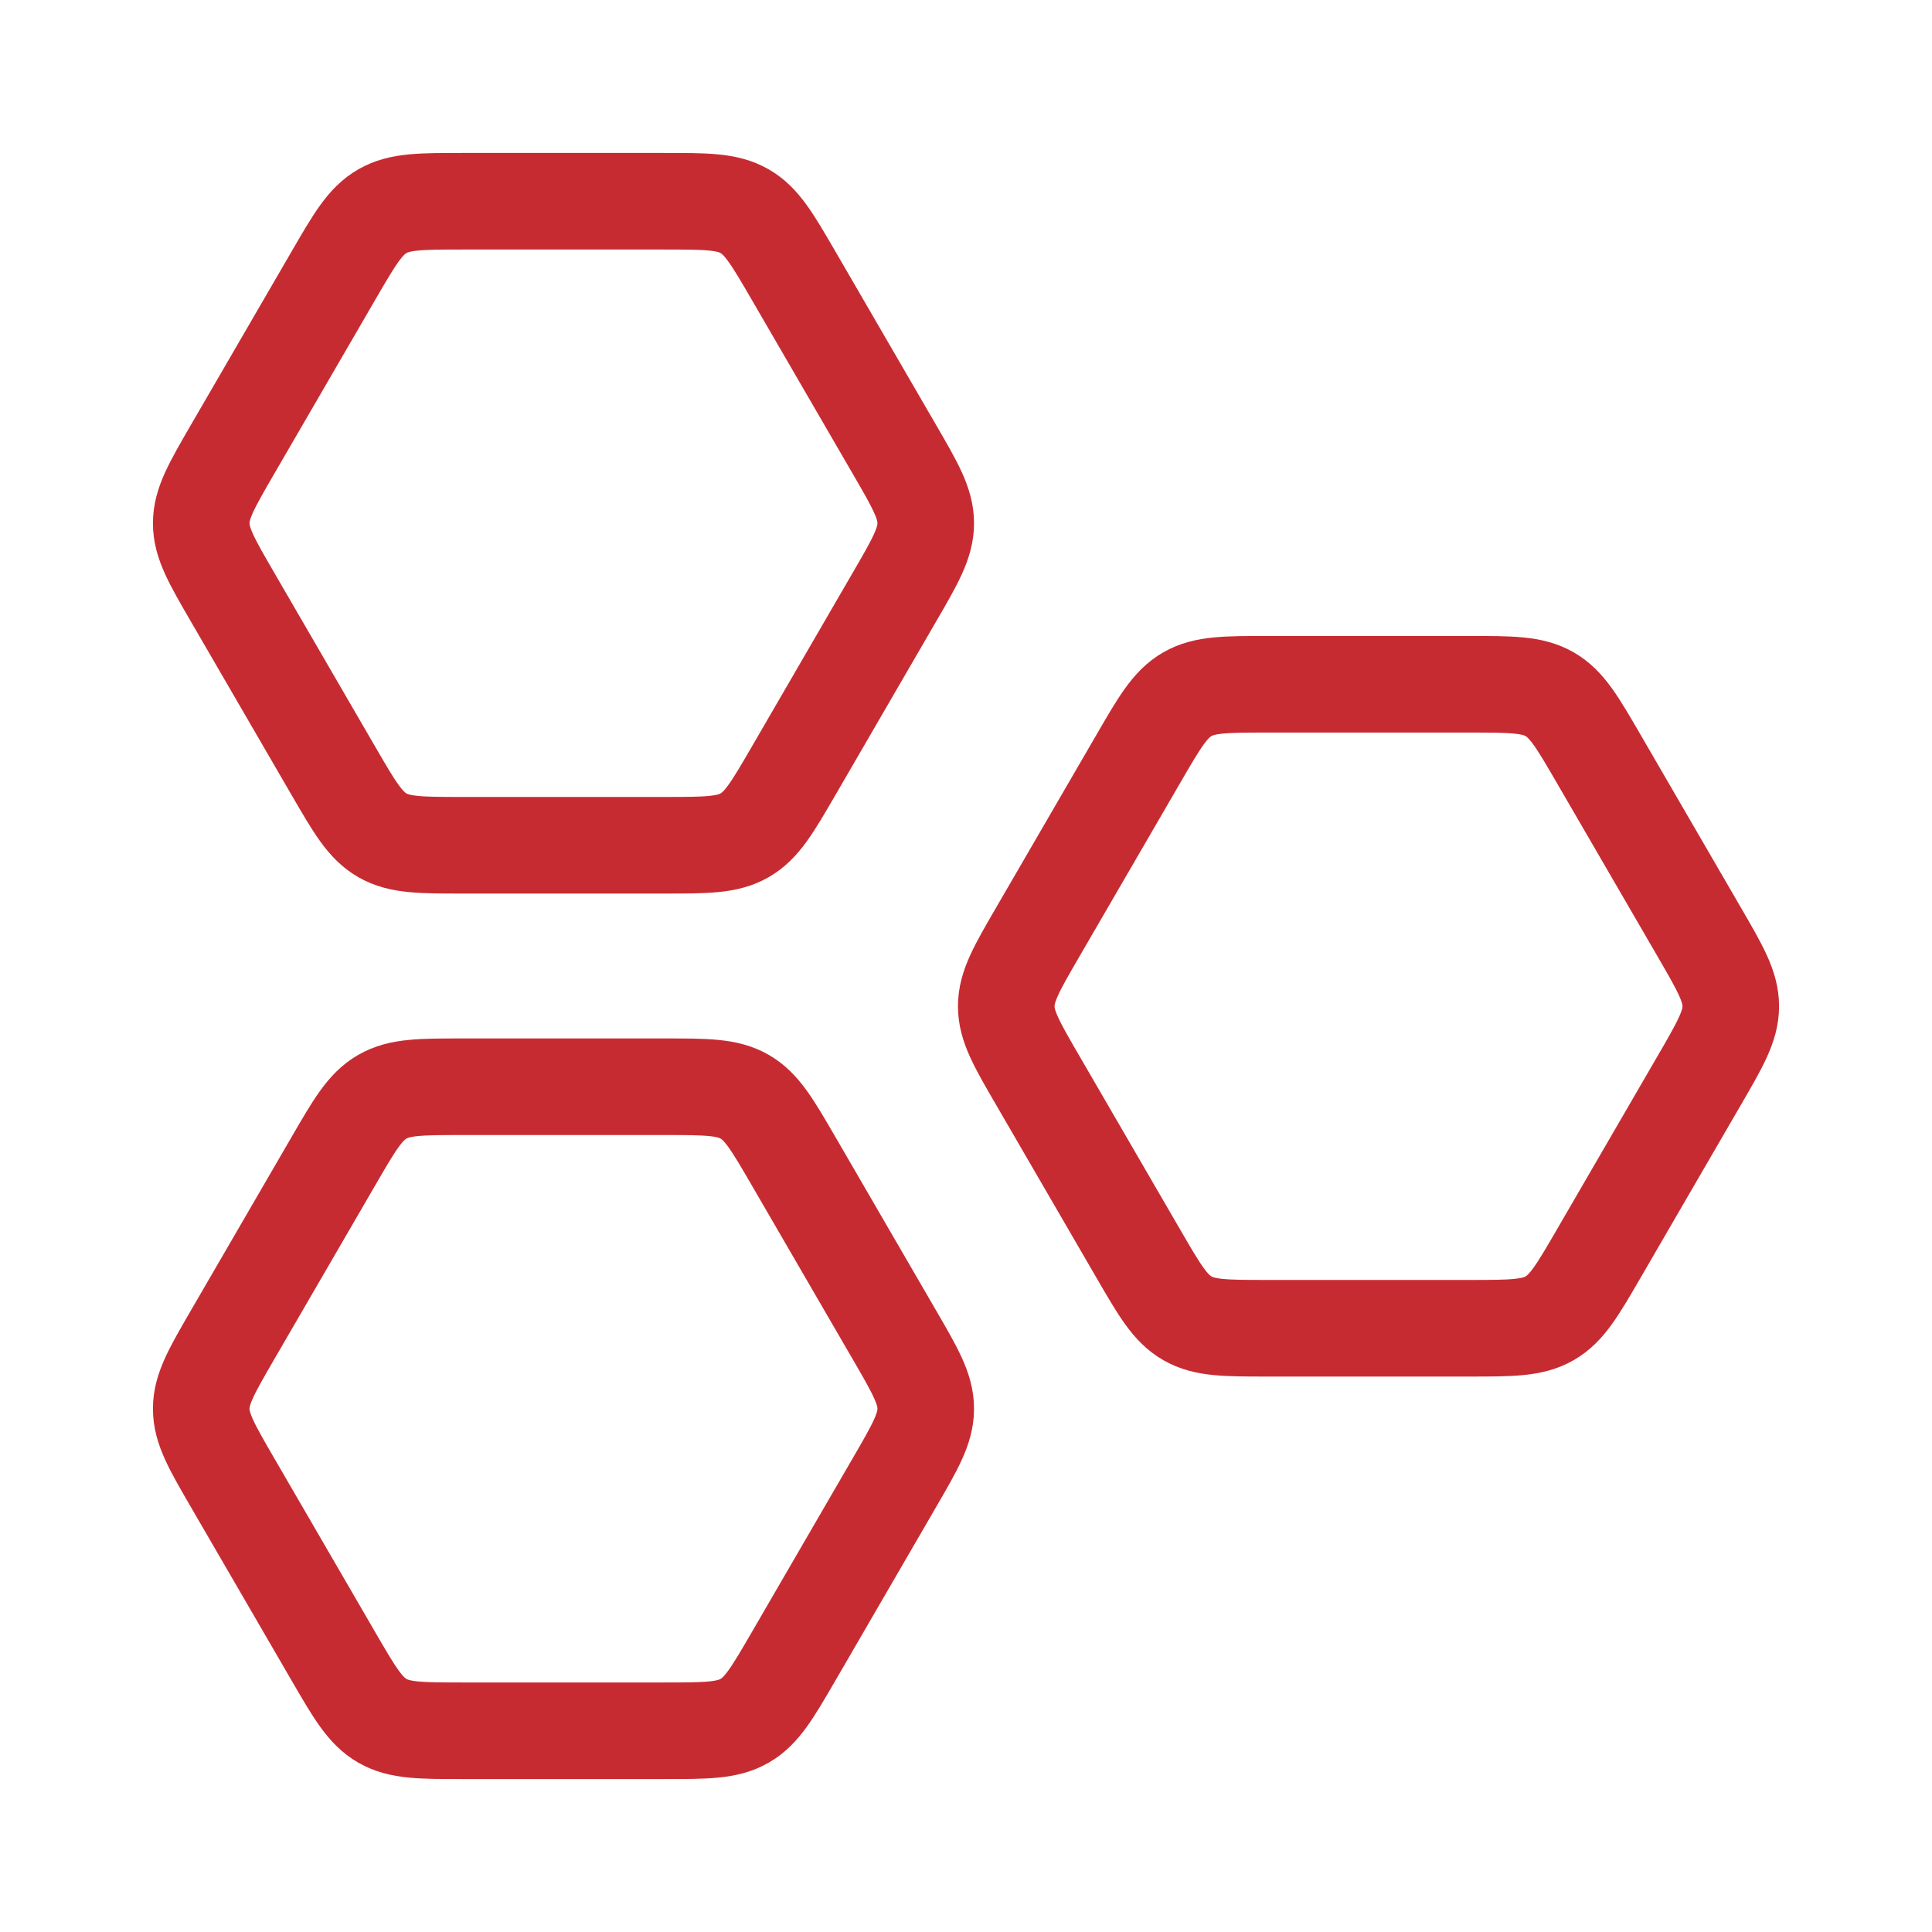
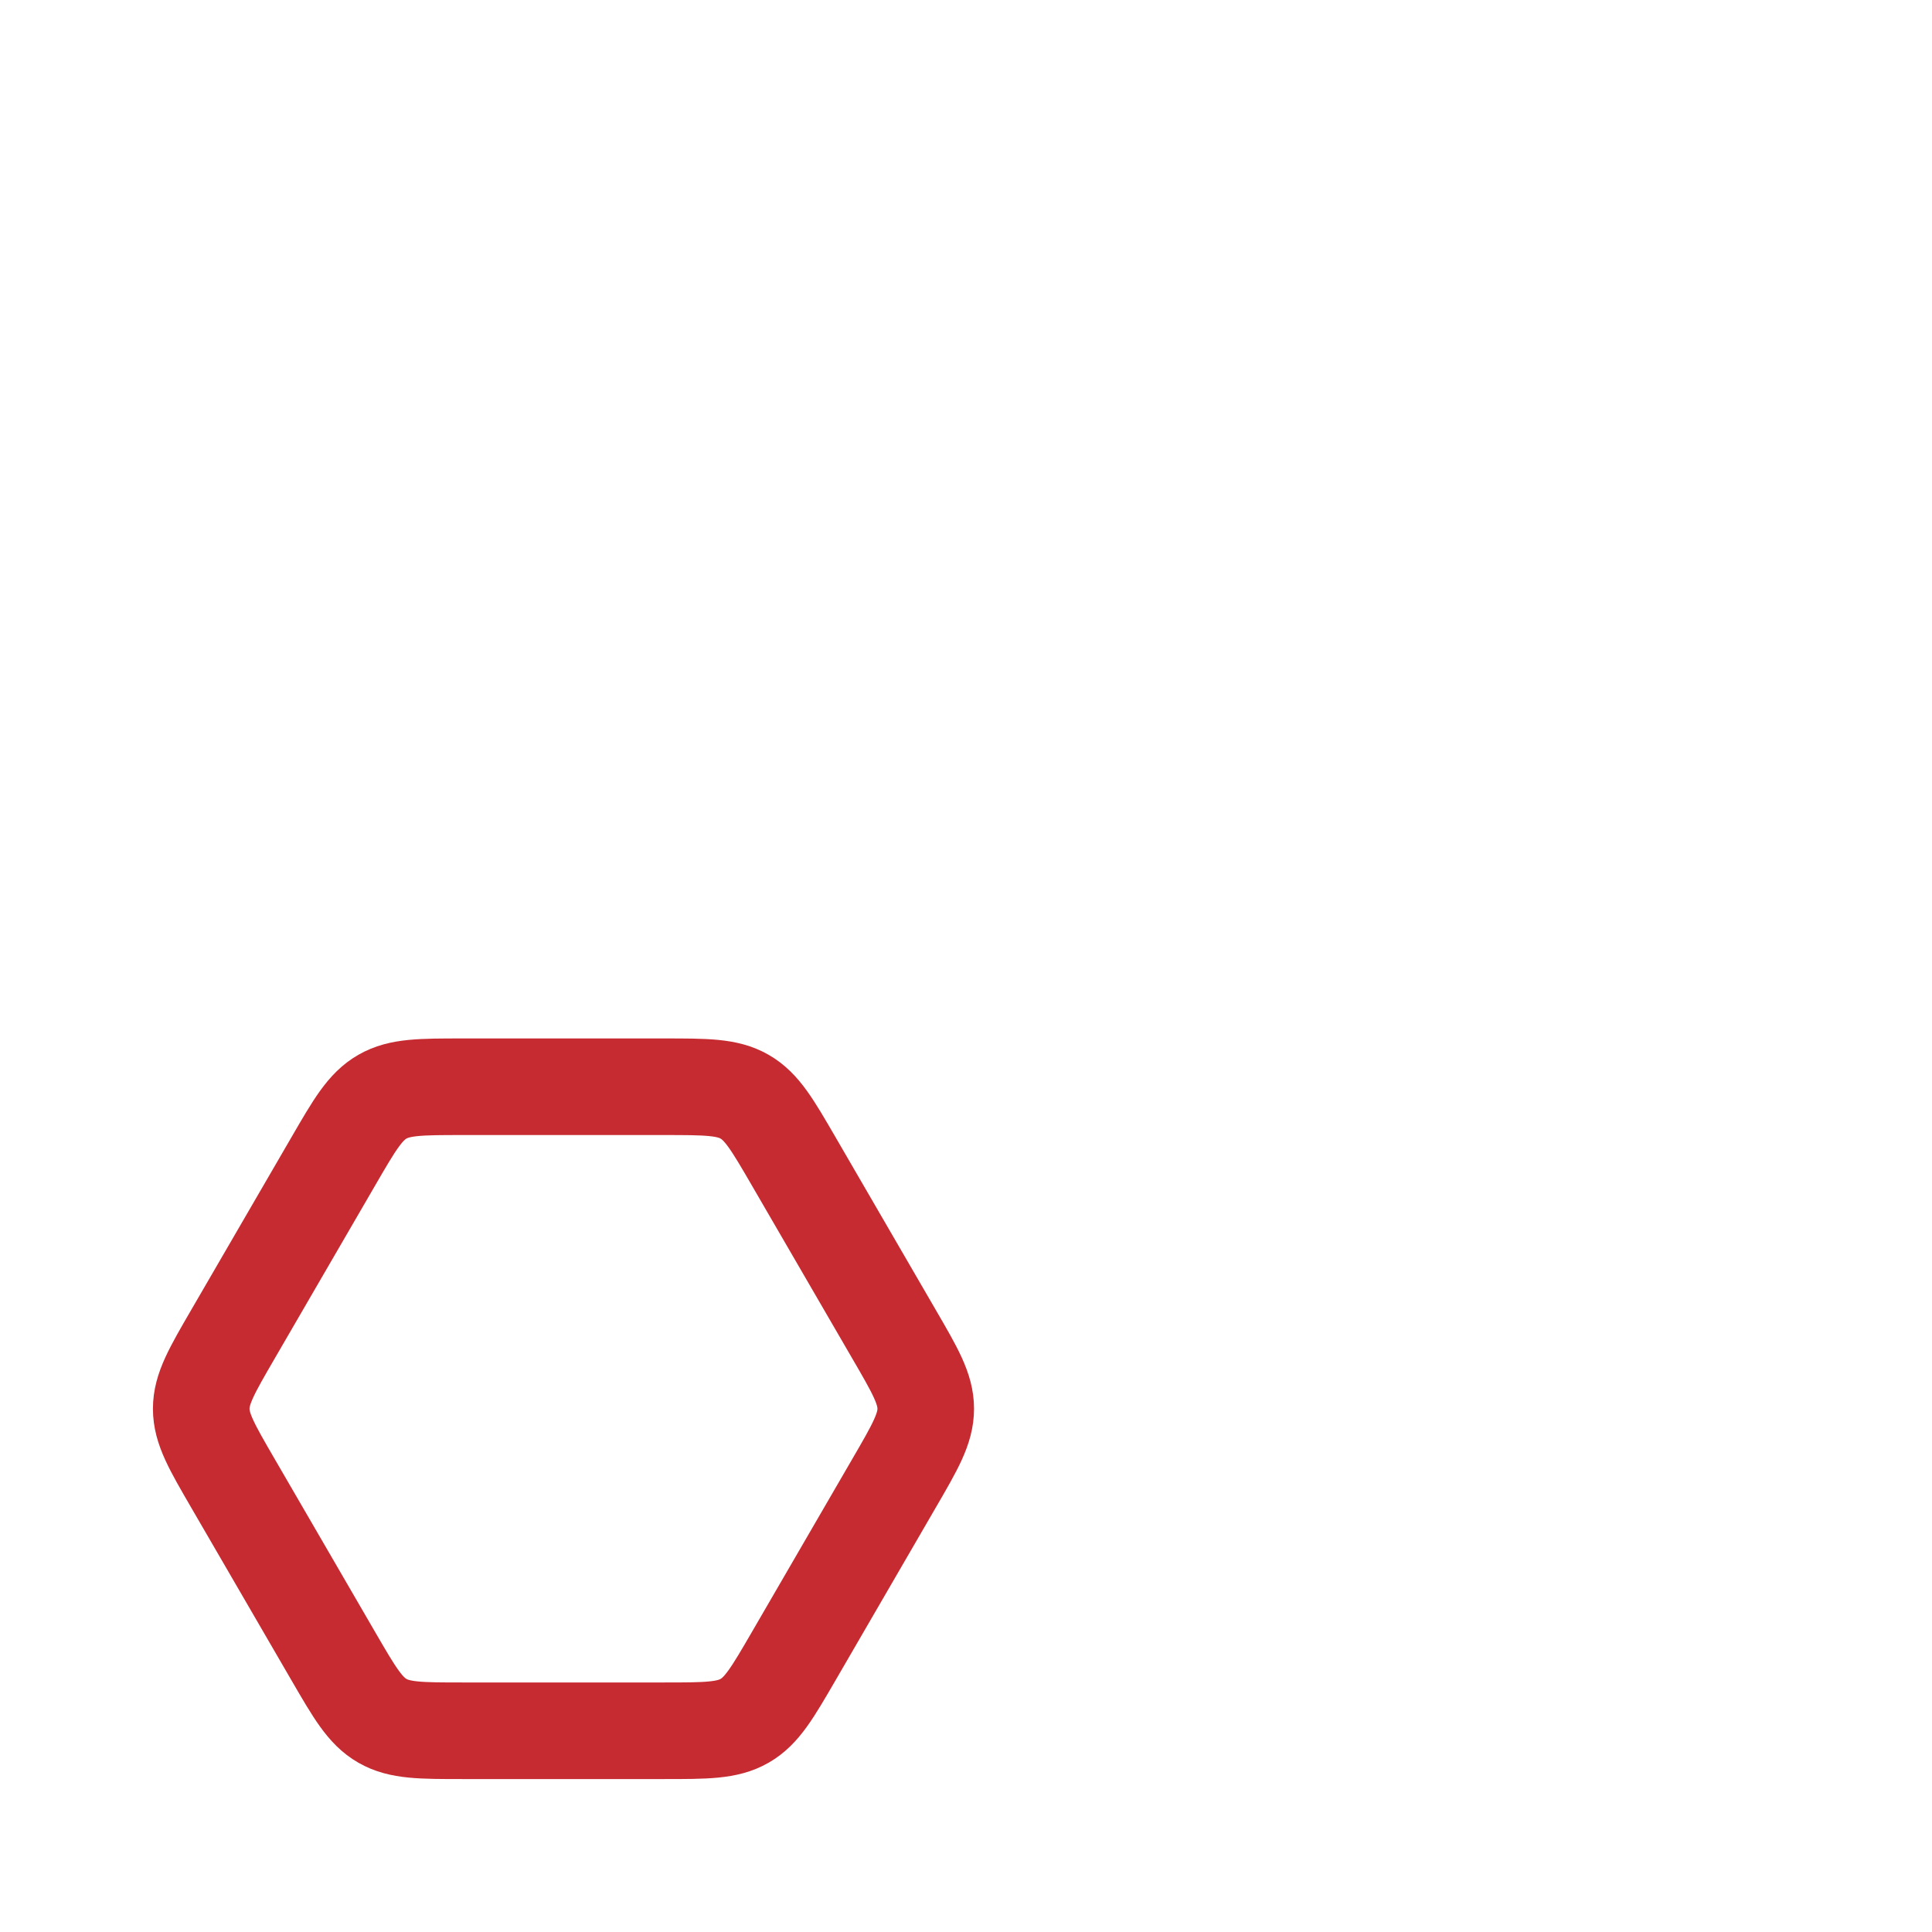
<svg xmlns="http://www.w3.org/2000/svg" width="50" height="50" viewBox="0 0 50 50" fill="none">
-   <path d="M23.14 11.617C23.686 12.557 23.958 13.026 23.958 13.542C23.958 14.057 23.686 14.527 23.14 15.466L20.538 19.951C19.992 20.89 19.72 21.36 19.271 21.617C18.822 21.875 18.277 21.875 17.186 21.875H11.98C10.89 21.875 10.345 21.875 9.896 21.617C9.447 21.36 9.174 20.89 8.629 19.951L6.026 15.466C5.481 14.527 5.208 14.057 5.208 13.542C5.208 13.026 5.481 12.557 6.026 11.617L8.629 7.133C9.174 6.194 9.447 5.724 9.896 5.466C10.345 5.208 10.89 5.208 11.98 5.208H17.186C18.277 5.208 18.822 5.208 19.271 5.466C19.72 5.724 19.992 6.194 20.538 7.133L23.14 11.617Z" stroke="#C72B32" stroke-width="2.5" stroke-linecap="round" stroke-linejoin="round" />
-   <path d="M43.974 24.117C44.519 25.057 44.792 25.526 44.792 26.042C44.792 26.558 44.519 27.027 43.974 27.966L41.371 32.451C40.826 33.39 40.553 33.859 40.104 34.117C39.655 34.375 39.11 34.375 38.02 34.375H32.814C31.723 34.375 31.178 34.375 30.729 34.117C30.28 33.859 30.008 33.39 29.463 32.451L26.86 27.966C26.314 27.027 26.042 26.558 26.042 26.042C26.042 25.526 26.314 25.057 26.86 24.117L29.463 19.633C30.008 18.694 30.28 18.224 30.729 17.966C31.178 17.709 31.723 17.709 32.814 17.709H38.02C39.11 17.709 39.655 17.709 40.104 17.966C40.553 18.224 40.826 18.694 41.371 19.633L43.974 24.117Z" stroke="#C72B32" stroke-width="2.5" stroke-linecap="round" stroke-linejoin="round" />
  <path d="M23.14 34.534C23.686 35.473 23.958 35.943 23.958 36.458C23.958 36.974 23.686 37.444 23.14 38.383L20.538 42.867C19.992 43.806 19.72 44.276 19.271 44.534C18.822 44.792 18.277 44.792 17.186 44.792H11.98C10.89 44.792 10.345 44.792 9.896 44.534C9.447 44.276 9.174 43.806 8.629 42.867L6.026 38.383C5.481 37.444 5.208 36.974 5.208 36.458C5.208 35.943 5.481 35.473 6.026 34.534L8.629 30.05C9.174 29.11 9.447 28.641 9.896 28.383C10.345 28.125 10.89 28.125 11.98 28.125H17.186C18.277 28.125 18.822 28.125 19.271 28.383C19.72 28.641 19.992 29.11 20.538 30.05L23.14 34.534Z" stroke="#C72B32" stroke-width="2.5" stroke-linecap="round" stroke-linejoin="round" />
</svg>